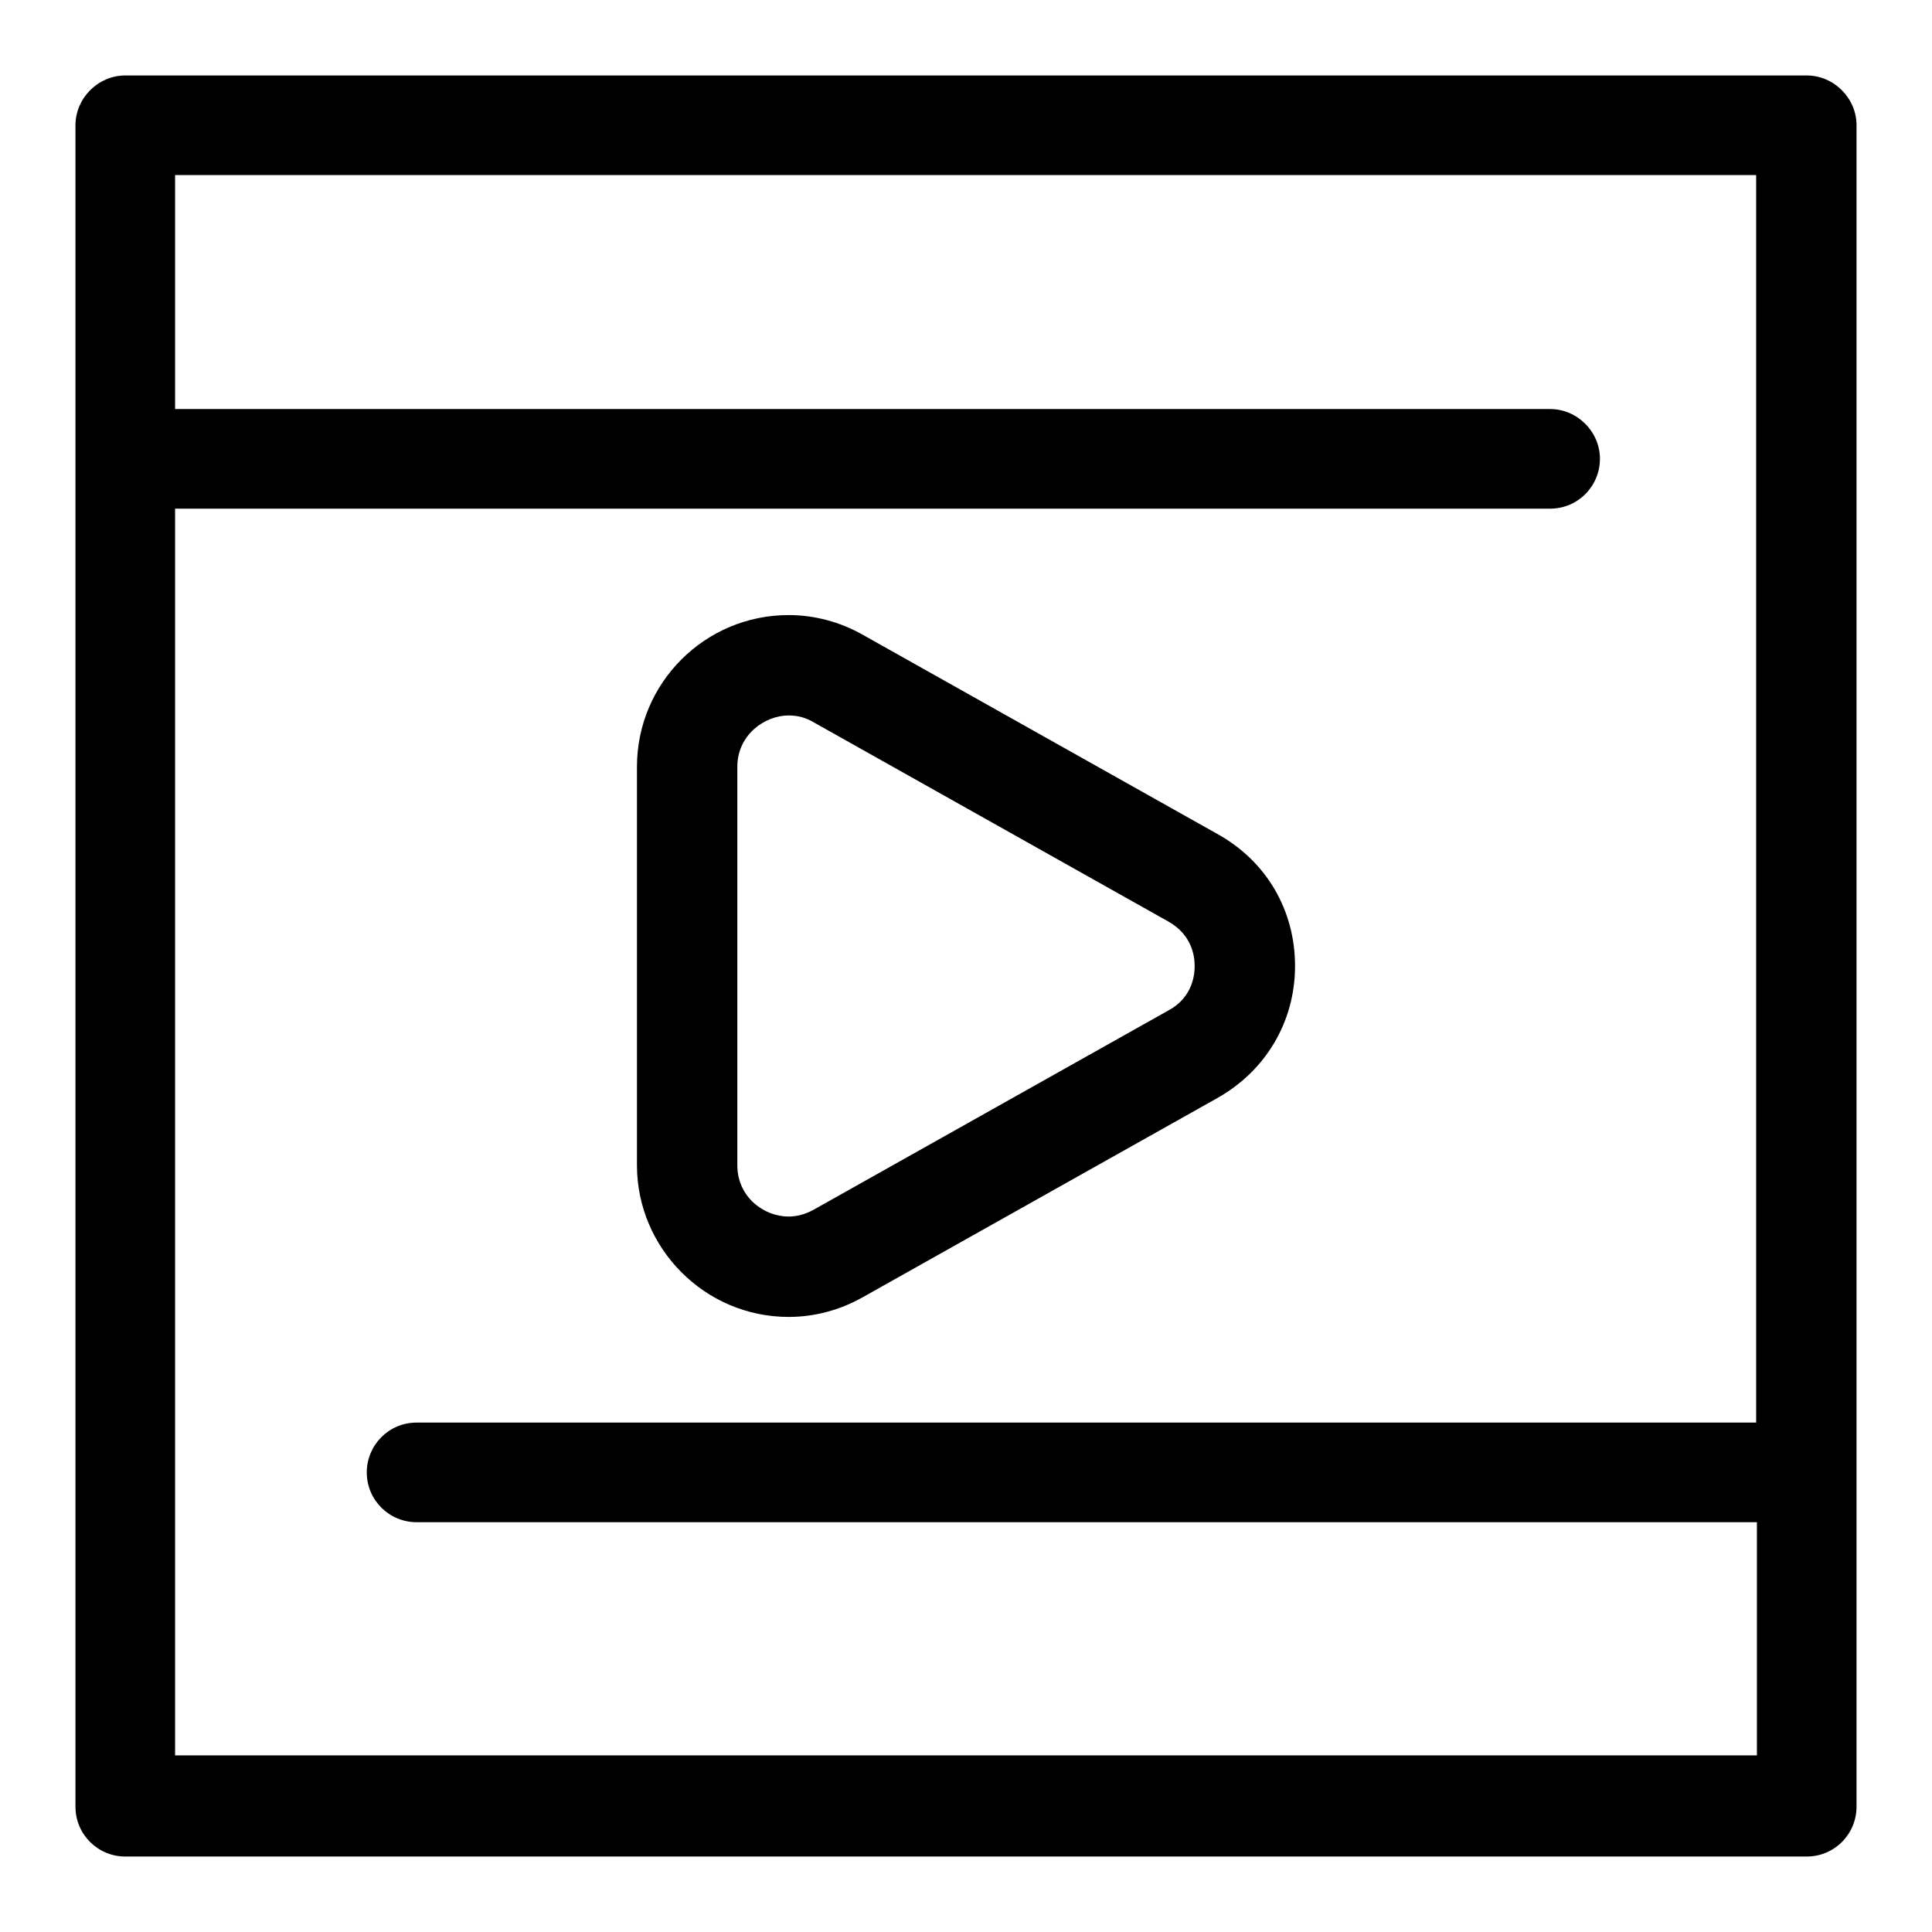
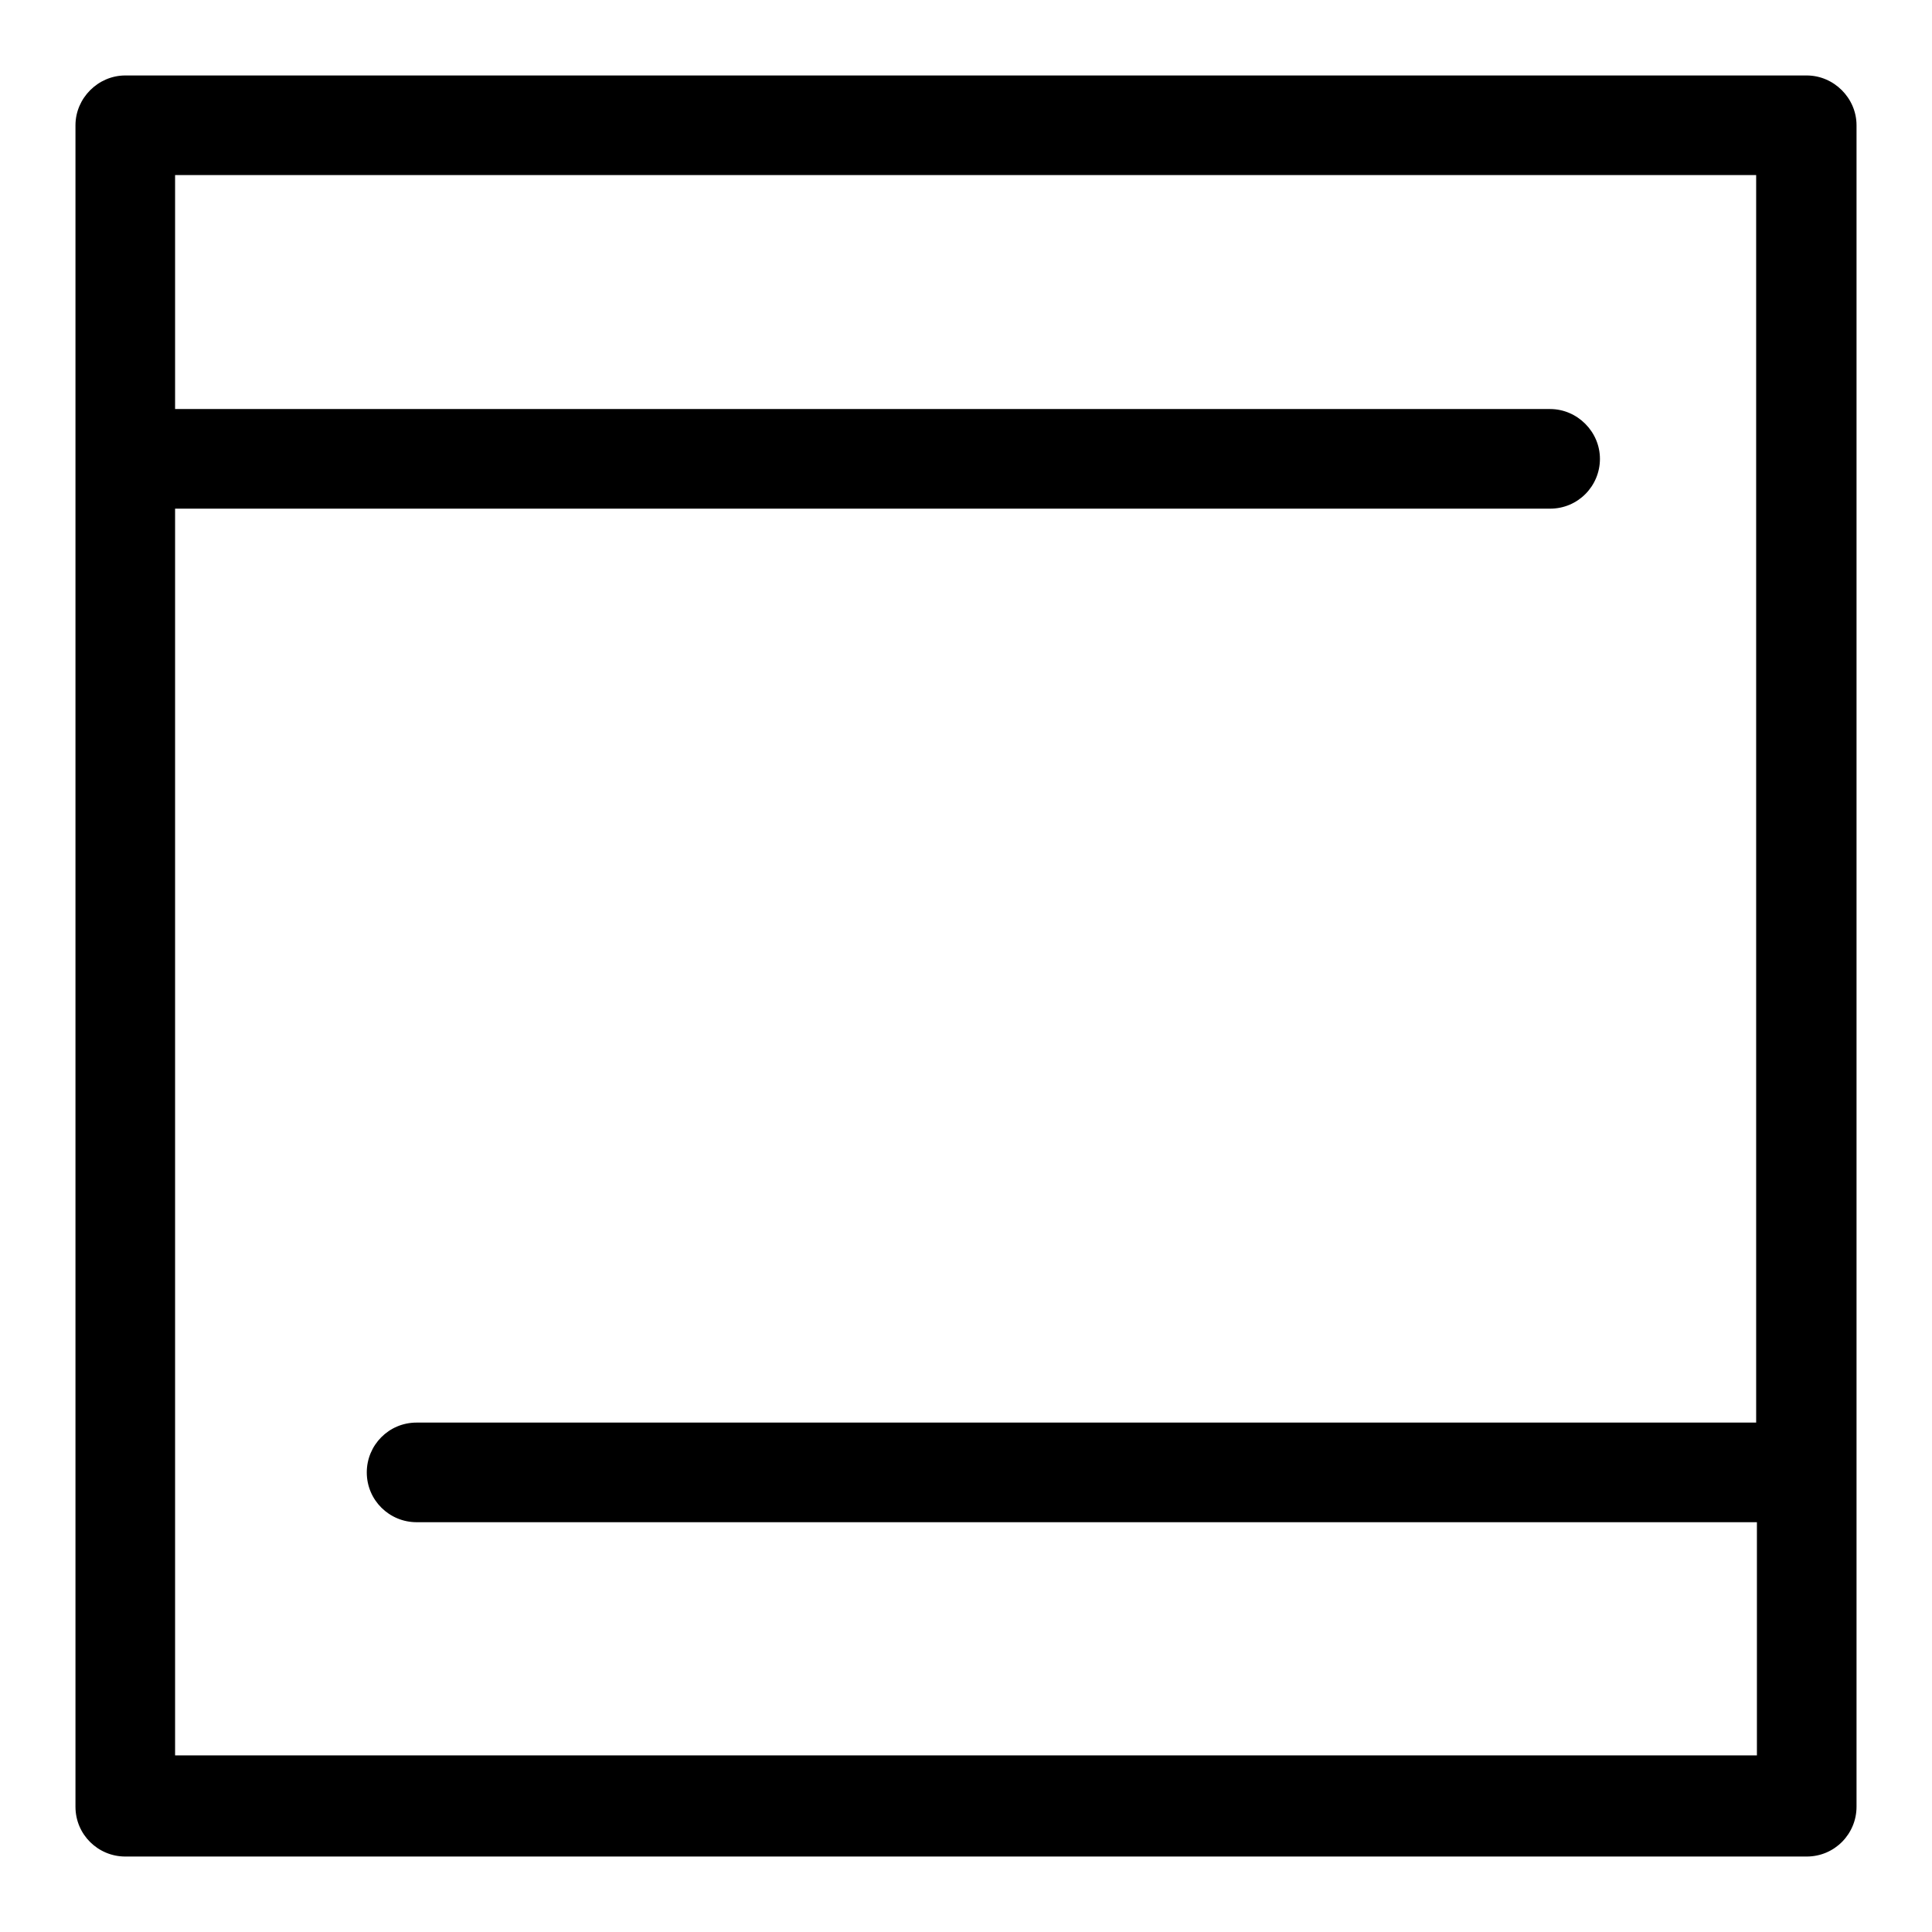
<svg xmlns="http://www.w3.org/2000/svg" version="1.1" x="0px" y="0px" viewBox="0 0 256 256" enable-background="new 0 0 256 256" xml:space="preserve">
  <g>
    <g>
      <g>
        <path fill="#000000" d="M239.4,10H16.6C13,10,10,13,10,16.6v222.8c0,3.7,3,6.6,6.6,6.6h222.8c3.7,0,6.6-3,6.6-6.6V16.6C246,13,243,10,239.4,10z M23.2,232.8V67.4h182.2c3.7,0,6.6-3,6.6-6.6s-3-6.6-6.6-6.6H23.2V23.2h209.5v165.3H55.2c-3.7,0-6.6,3-6.6,6.6c0,3.7,3,6.6,6.6,6.6h177.6v30.9H23.2z" />
-         <path fill="#000000" d="M104.5,174.5c3.4,0,6.8-0.9,9.8-2.6l47-26.4c6.4-3.6,10.3-10.1,10.3-17.5c0-7.4-3.8-13.9-10.3-17.5l-47-26.4c-3-1.7-6.4-2.6-9.8-2.6c-11.1,0-20.1,9-20.1,20.1v52.8C84.4,165.4,93.4,174.5,104.5,174.5z M97.7,101.6c0-4.2,3.6-6.8,6.8-6.8c1.2,0,2.3,0.3,3.3,0.9l47,26.4c3.2,1.8,3.5,4.7,3.5,5.9s-0.3,4.2-3.5,5.9l-47,26.4c-1.1,0.6-2.2,0.9-3.3,0.9c-3.3,0-6.8-2.6-6.8-6.8L97.7,101.6L97.7,101.6z" />
      </g>
      <g />
      <g />
      <g />
      <g />
      <g />
      <g />
      <g />
      <g />
      <g />
      <g />
      <g />
      <g />
      <g />
      <g />
      <g />
    </g>
  </g>
</svg>